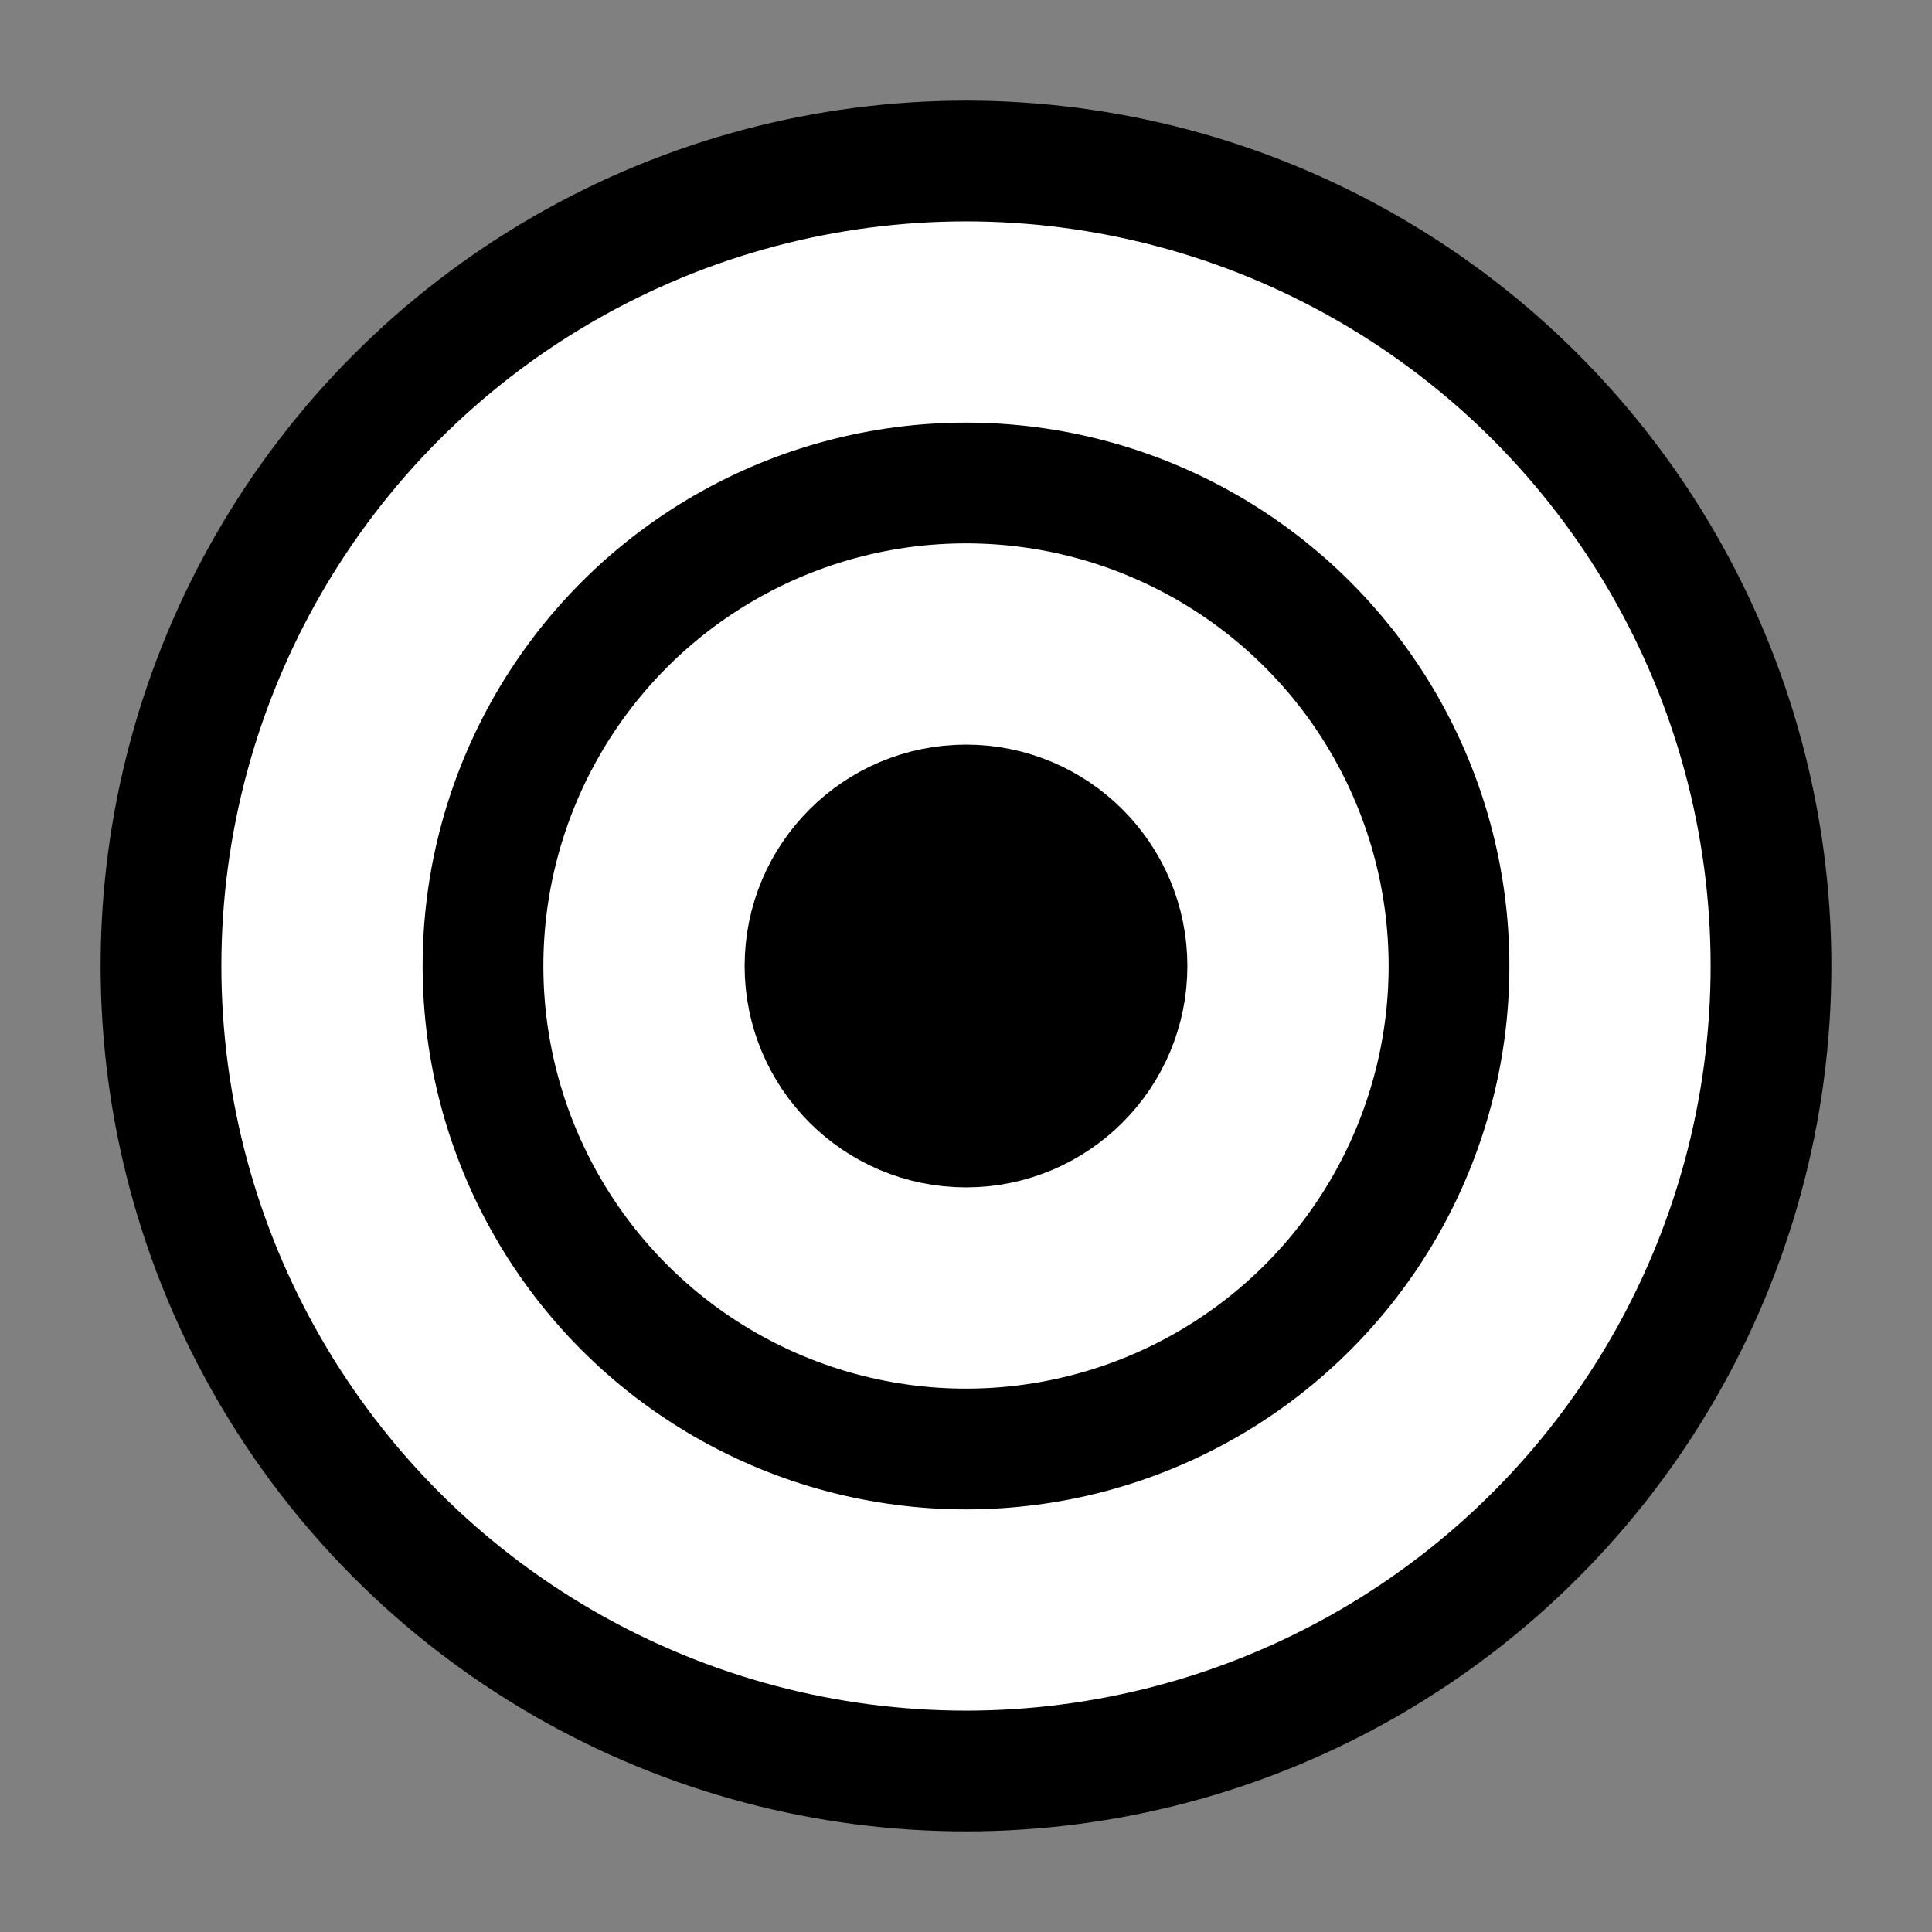
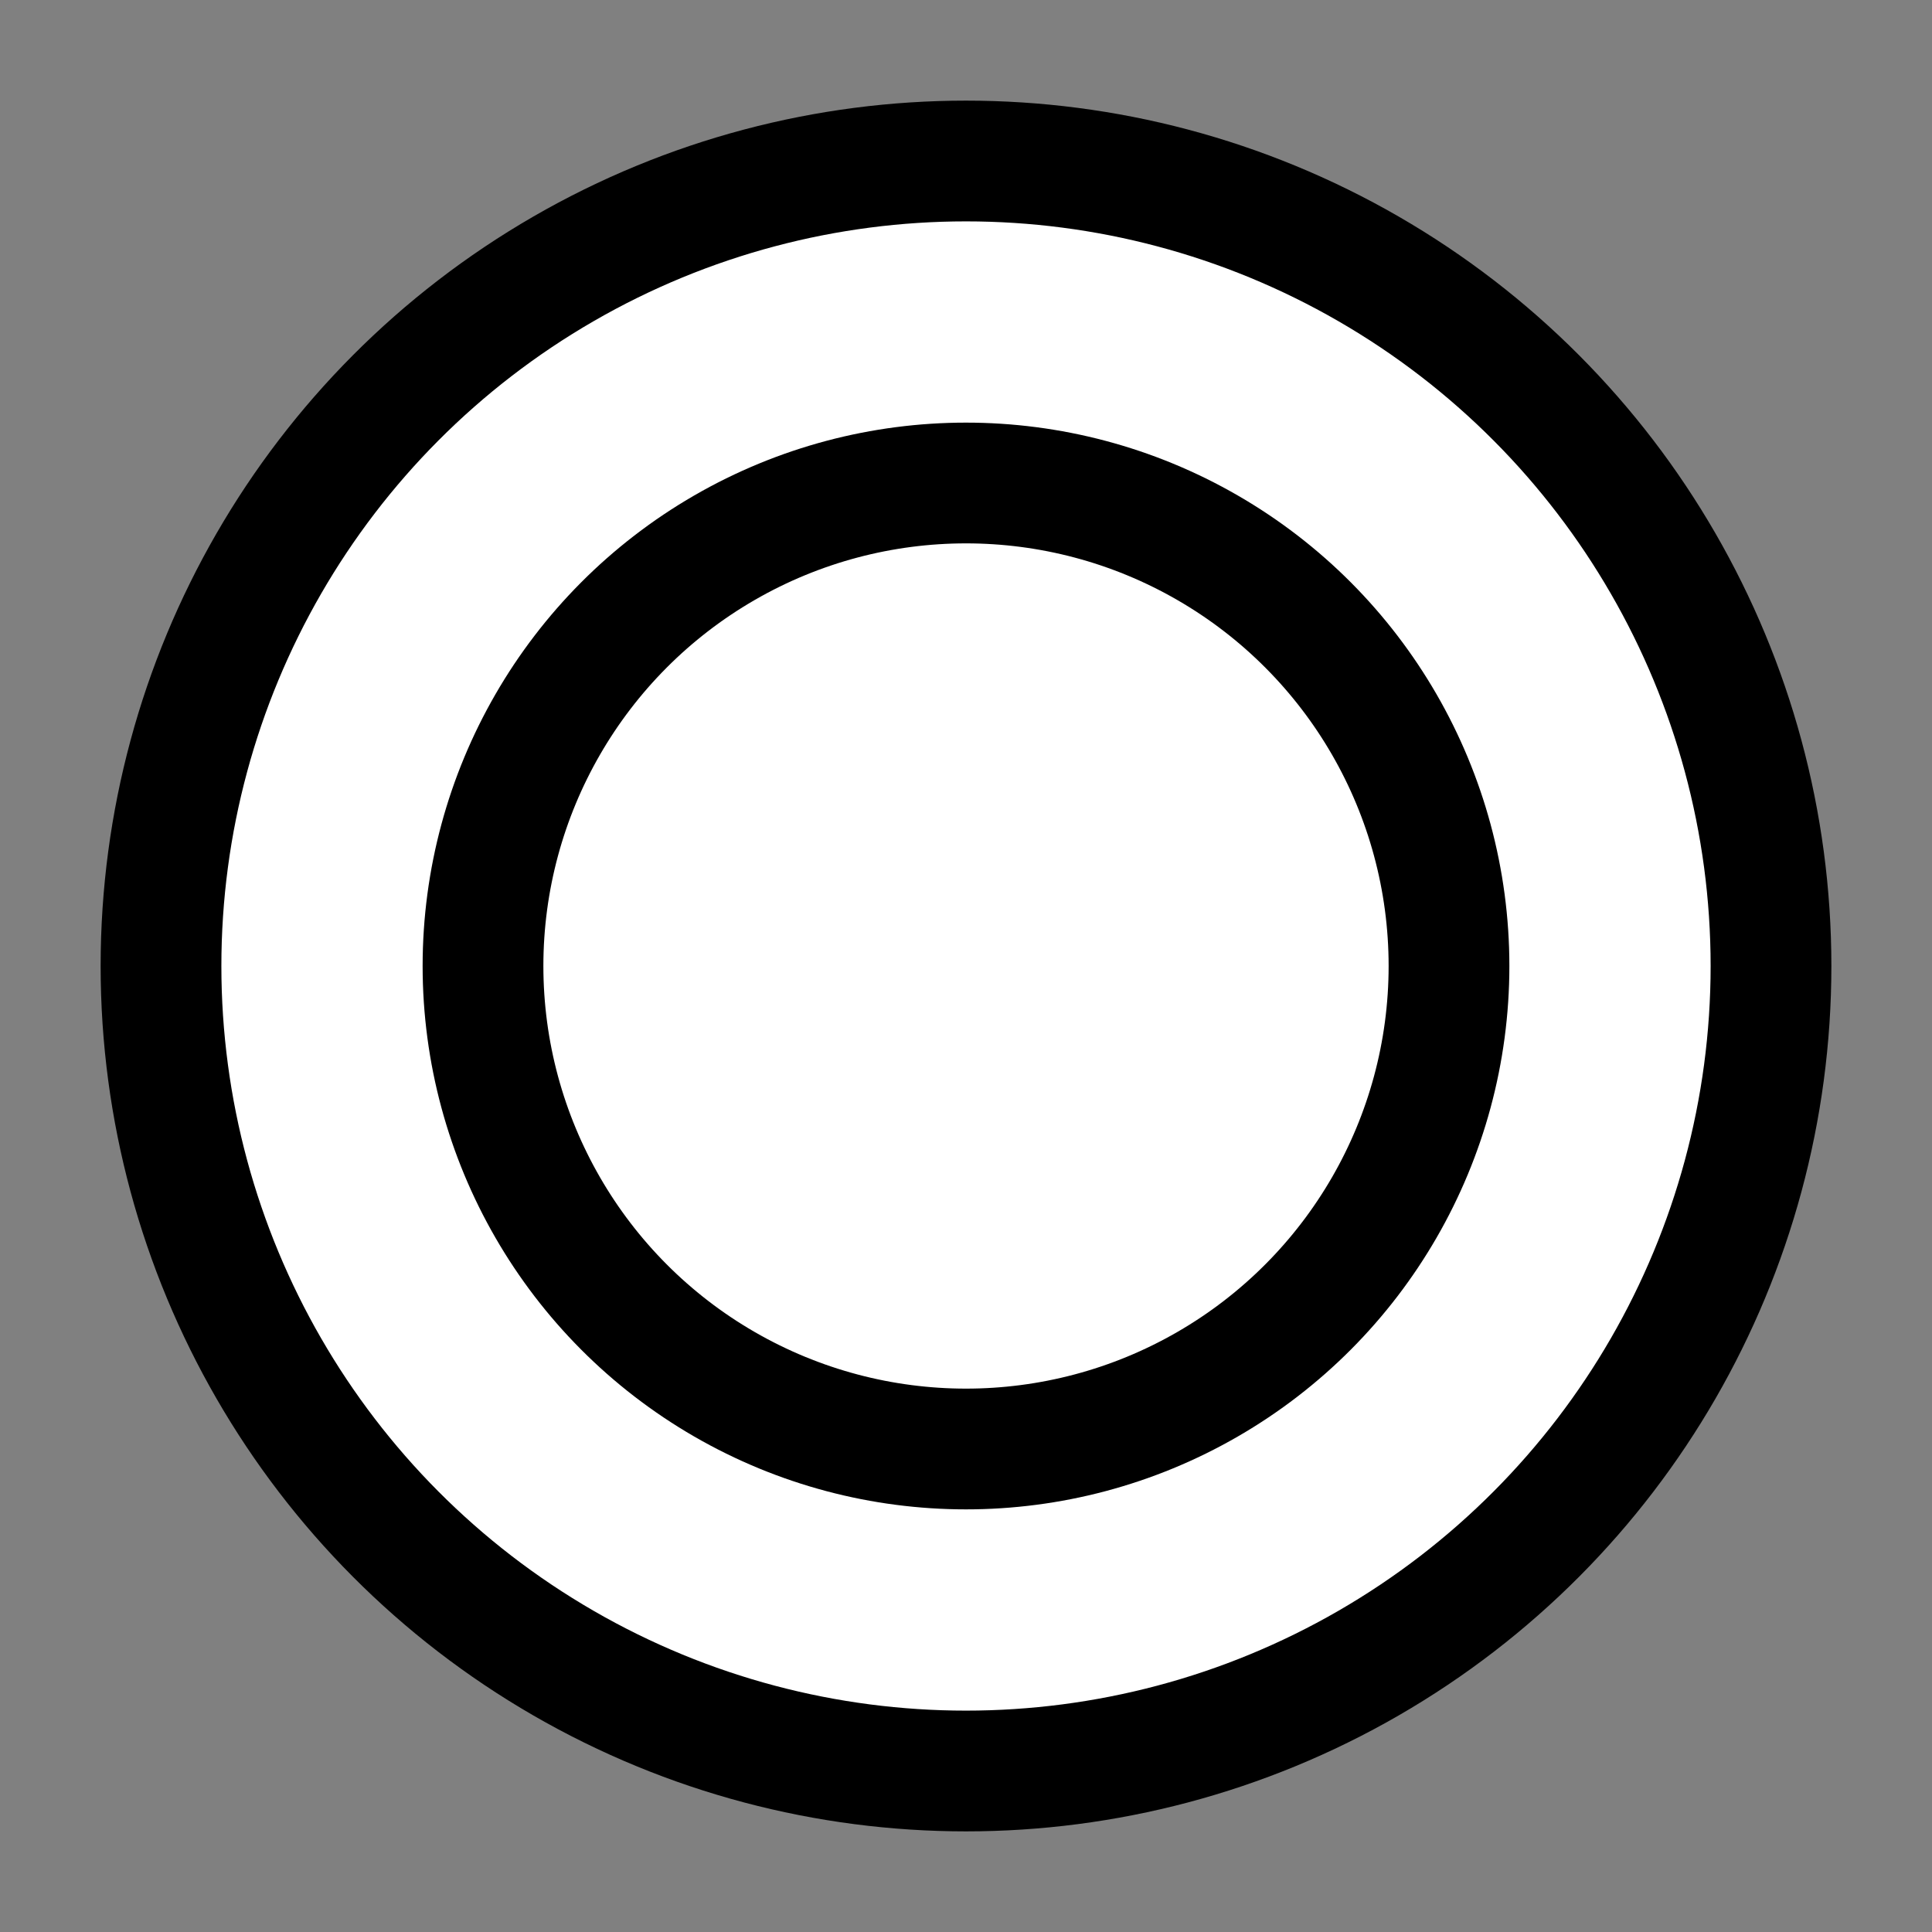
<svg xmlns="http://www.w3.org/2000/svg" fill="white" viewBox="0 0 24 24" stroke="#000" stroke-width="1.5">
  <rect x="0" y="0" width="24" height="24" fill="#808080" stroke="none" />
  <circle cx="12" cy="12" r="10" stroke="#000" stroke-width="1.5" />
  <circle cx="12" cy="12" r="6" stroke="#000" stroke-width="1.5" />
-   <circle cx="12" cy="12" r="2" fill="#000" />
</svg>